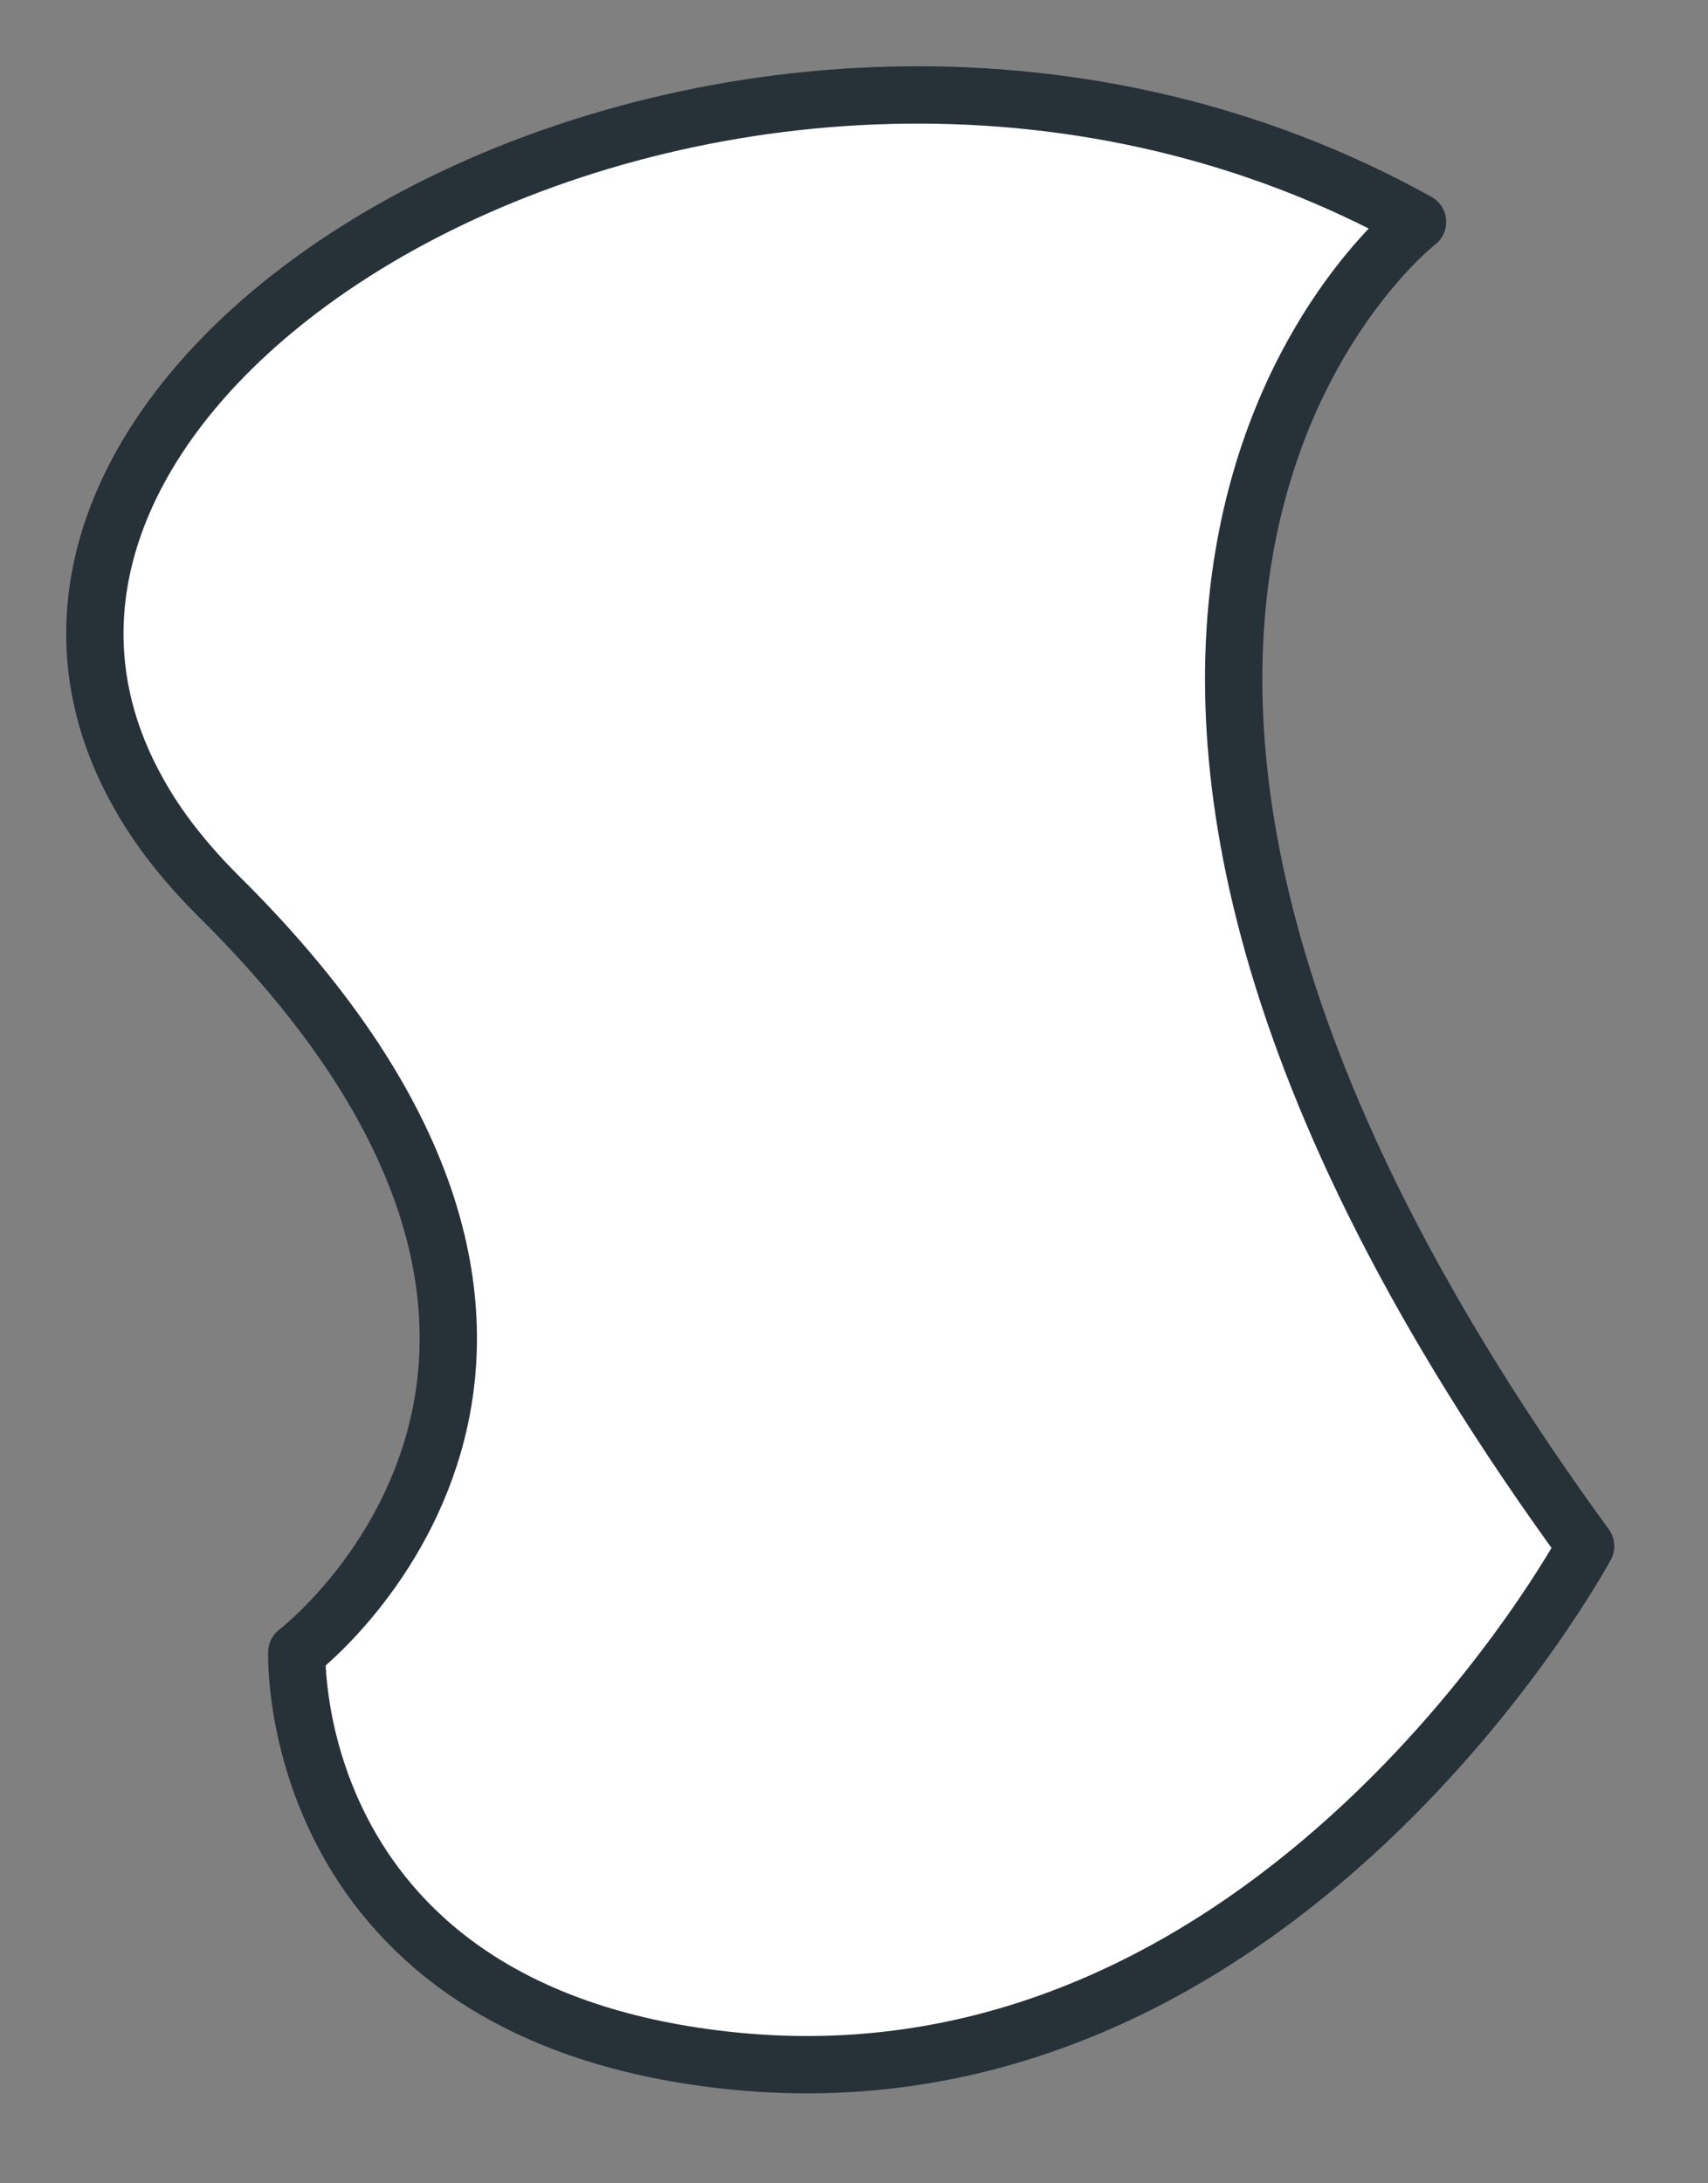
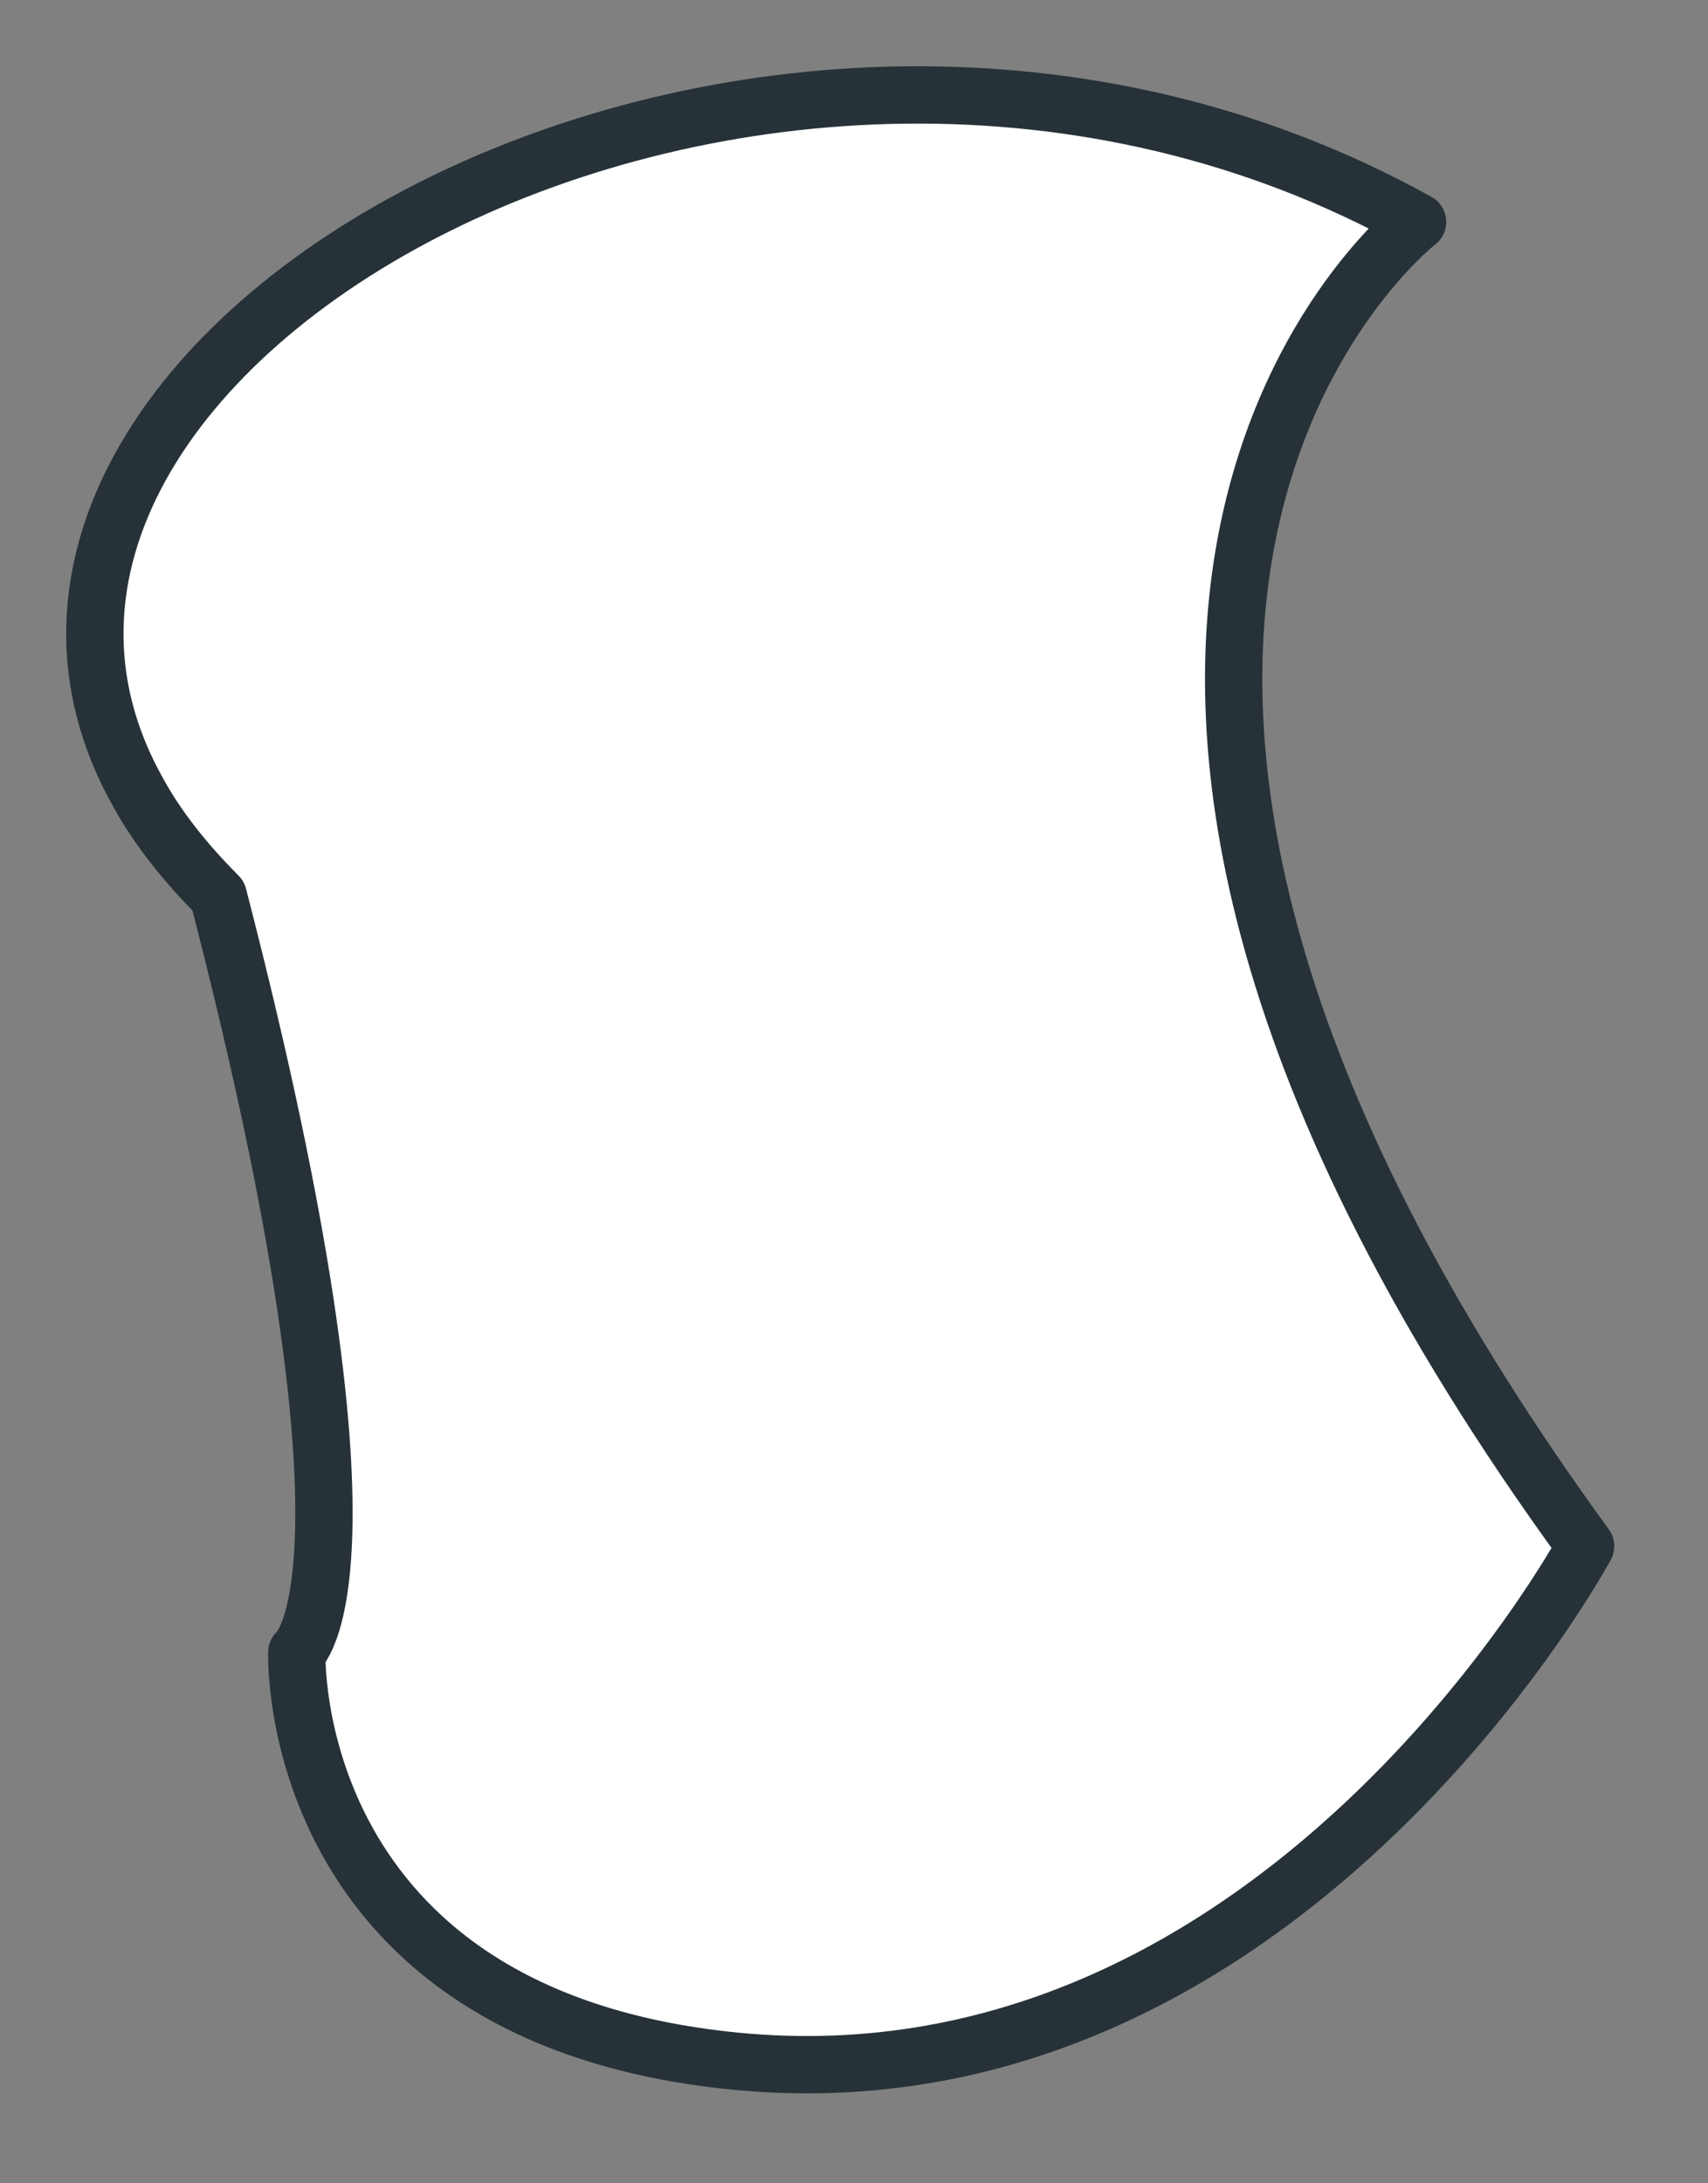
<svg xmlns="http://www.w3.org/2000/svg" fill="none" height="100%" overflow="visible" preserveAspectRatio="none" style="display: block;" viewBox="0 0 18 23" width="100%">
  <rect x="0" y="0" width="18" height="23" fill="#808080" stroke="none" />
-   <path d="M1.46 8.356C1.66 8.718 1.944 9.081 2.3 9.437C4.747 11.854 4.965 13.836 4.566 15.219C4.161 16.621 3.128 17.406 3.128 17.406C3.128 17.406 2.989 21.249 7.756 21.714C13.489 22.27 16.71 16.288 16.71 16.288C9.568 6.483 14.939 2.338 14.939 2.338C8.01 -1.51 -1.168 3.704 1.46 8.356Z" fill="white" id="Vector" stroke="#263238" stroke-linecap="round" stroke-linejoin="round" stroke-miterlimit="10" stroke-width="0.604" />
+   <path d="M1.46 8.356C1.66 8.718 1.944 9.081 2.3 9.437C4.161 16.621 3.128 17.406 3.128 17.406C3.128 17.406 2.989 21.249 7.756 21.714C13.489 22.27 16.71 16.288 16.71 16.288C9.568 6.483 14.939 2.338 14.939 2.338C8.01 -1.51 -1.168 3.704 1.46 8.356Z" fill="white" id="Vector" stroke="#263238" stroke-linecap="round" stroke-linejoin="round" stroke-miterlimit="10" stroke-width="0.604" />
</svg>